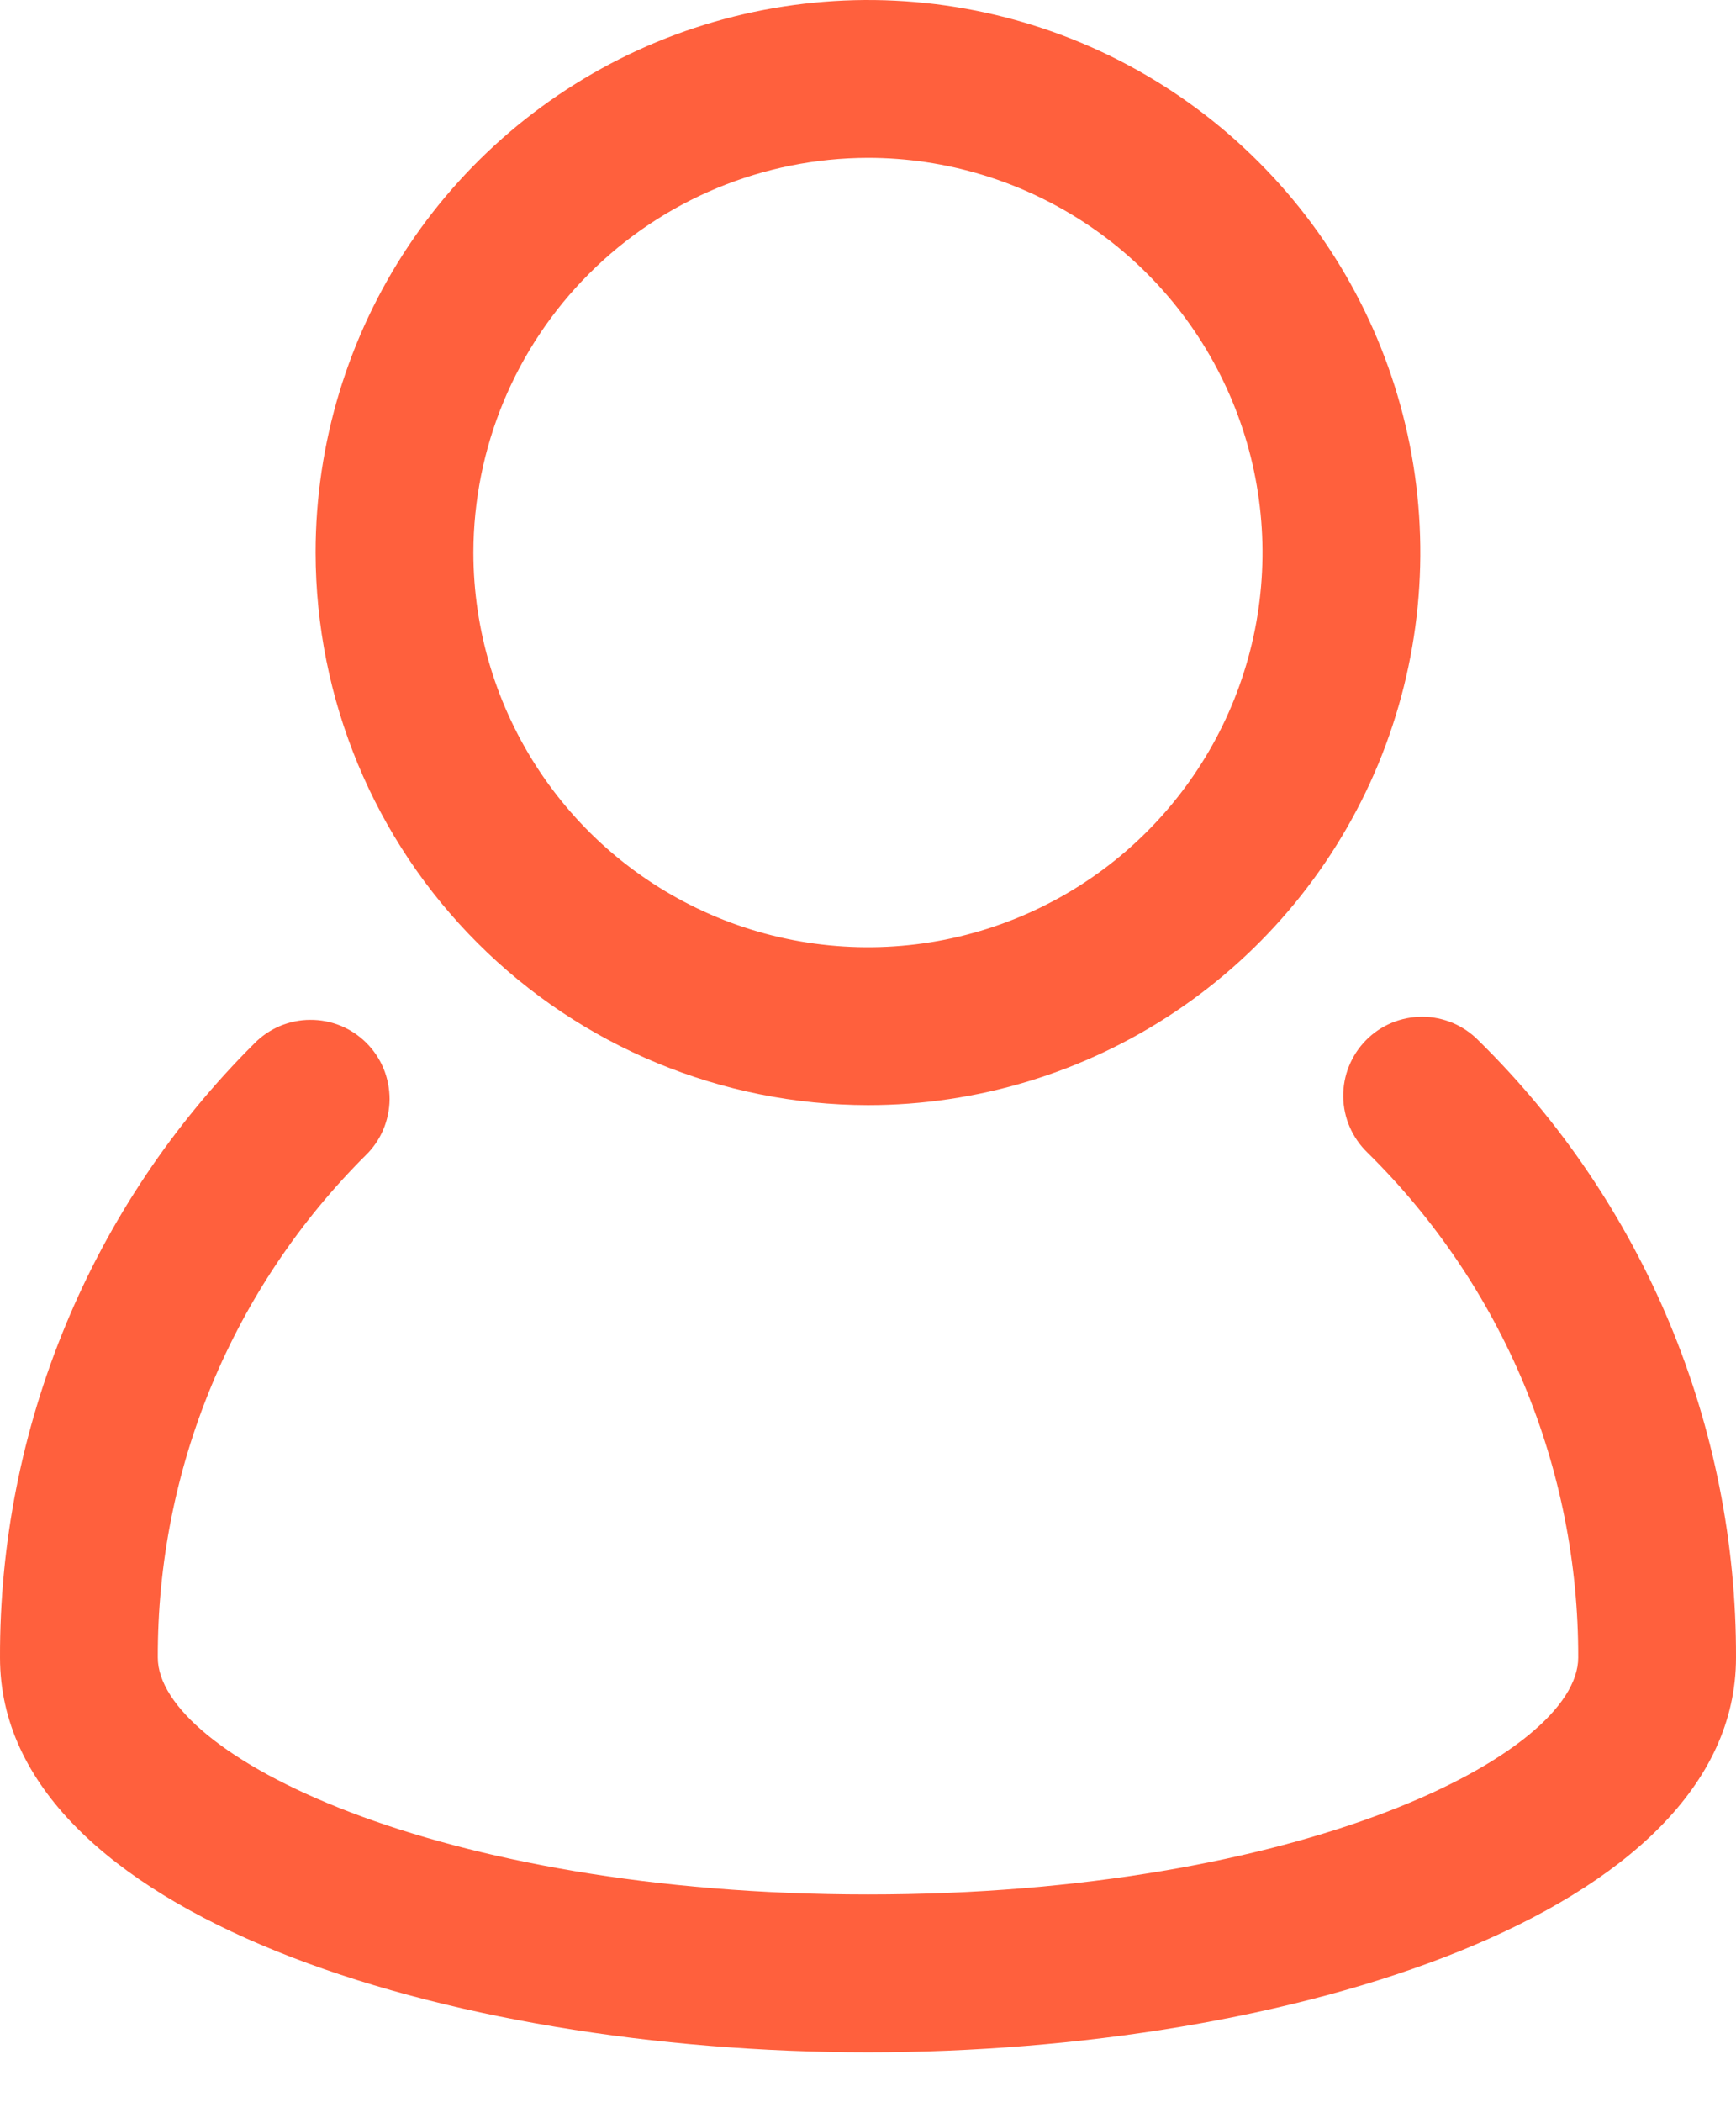
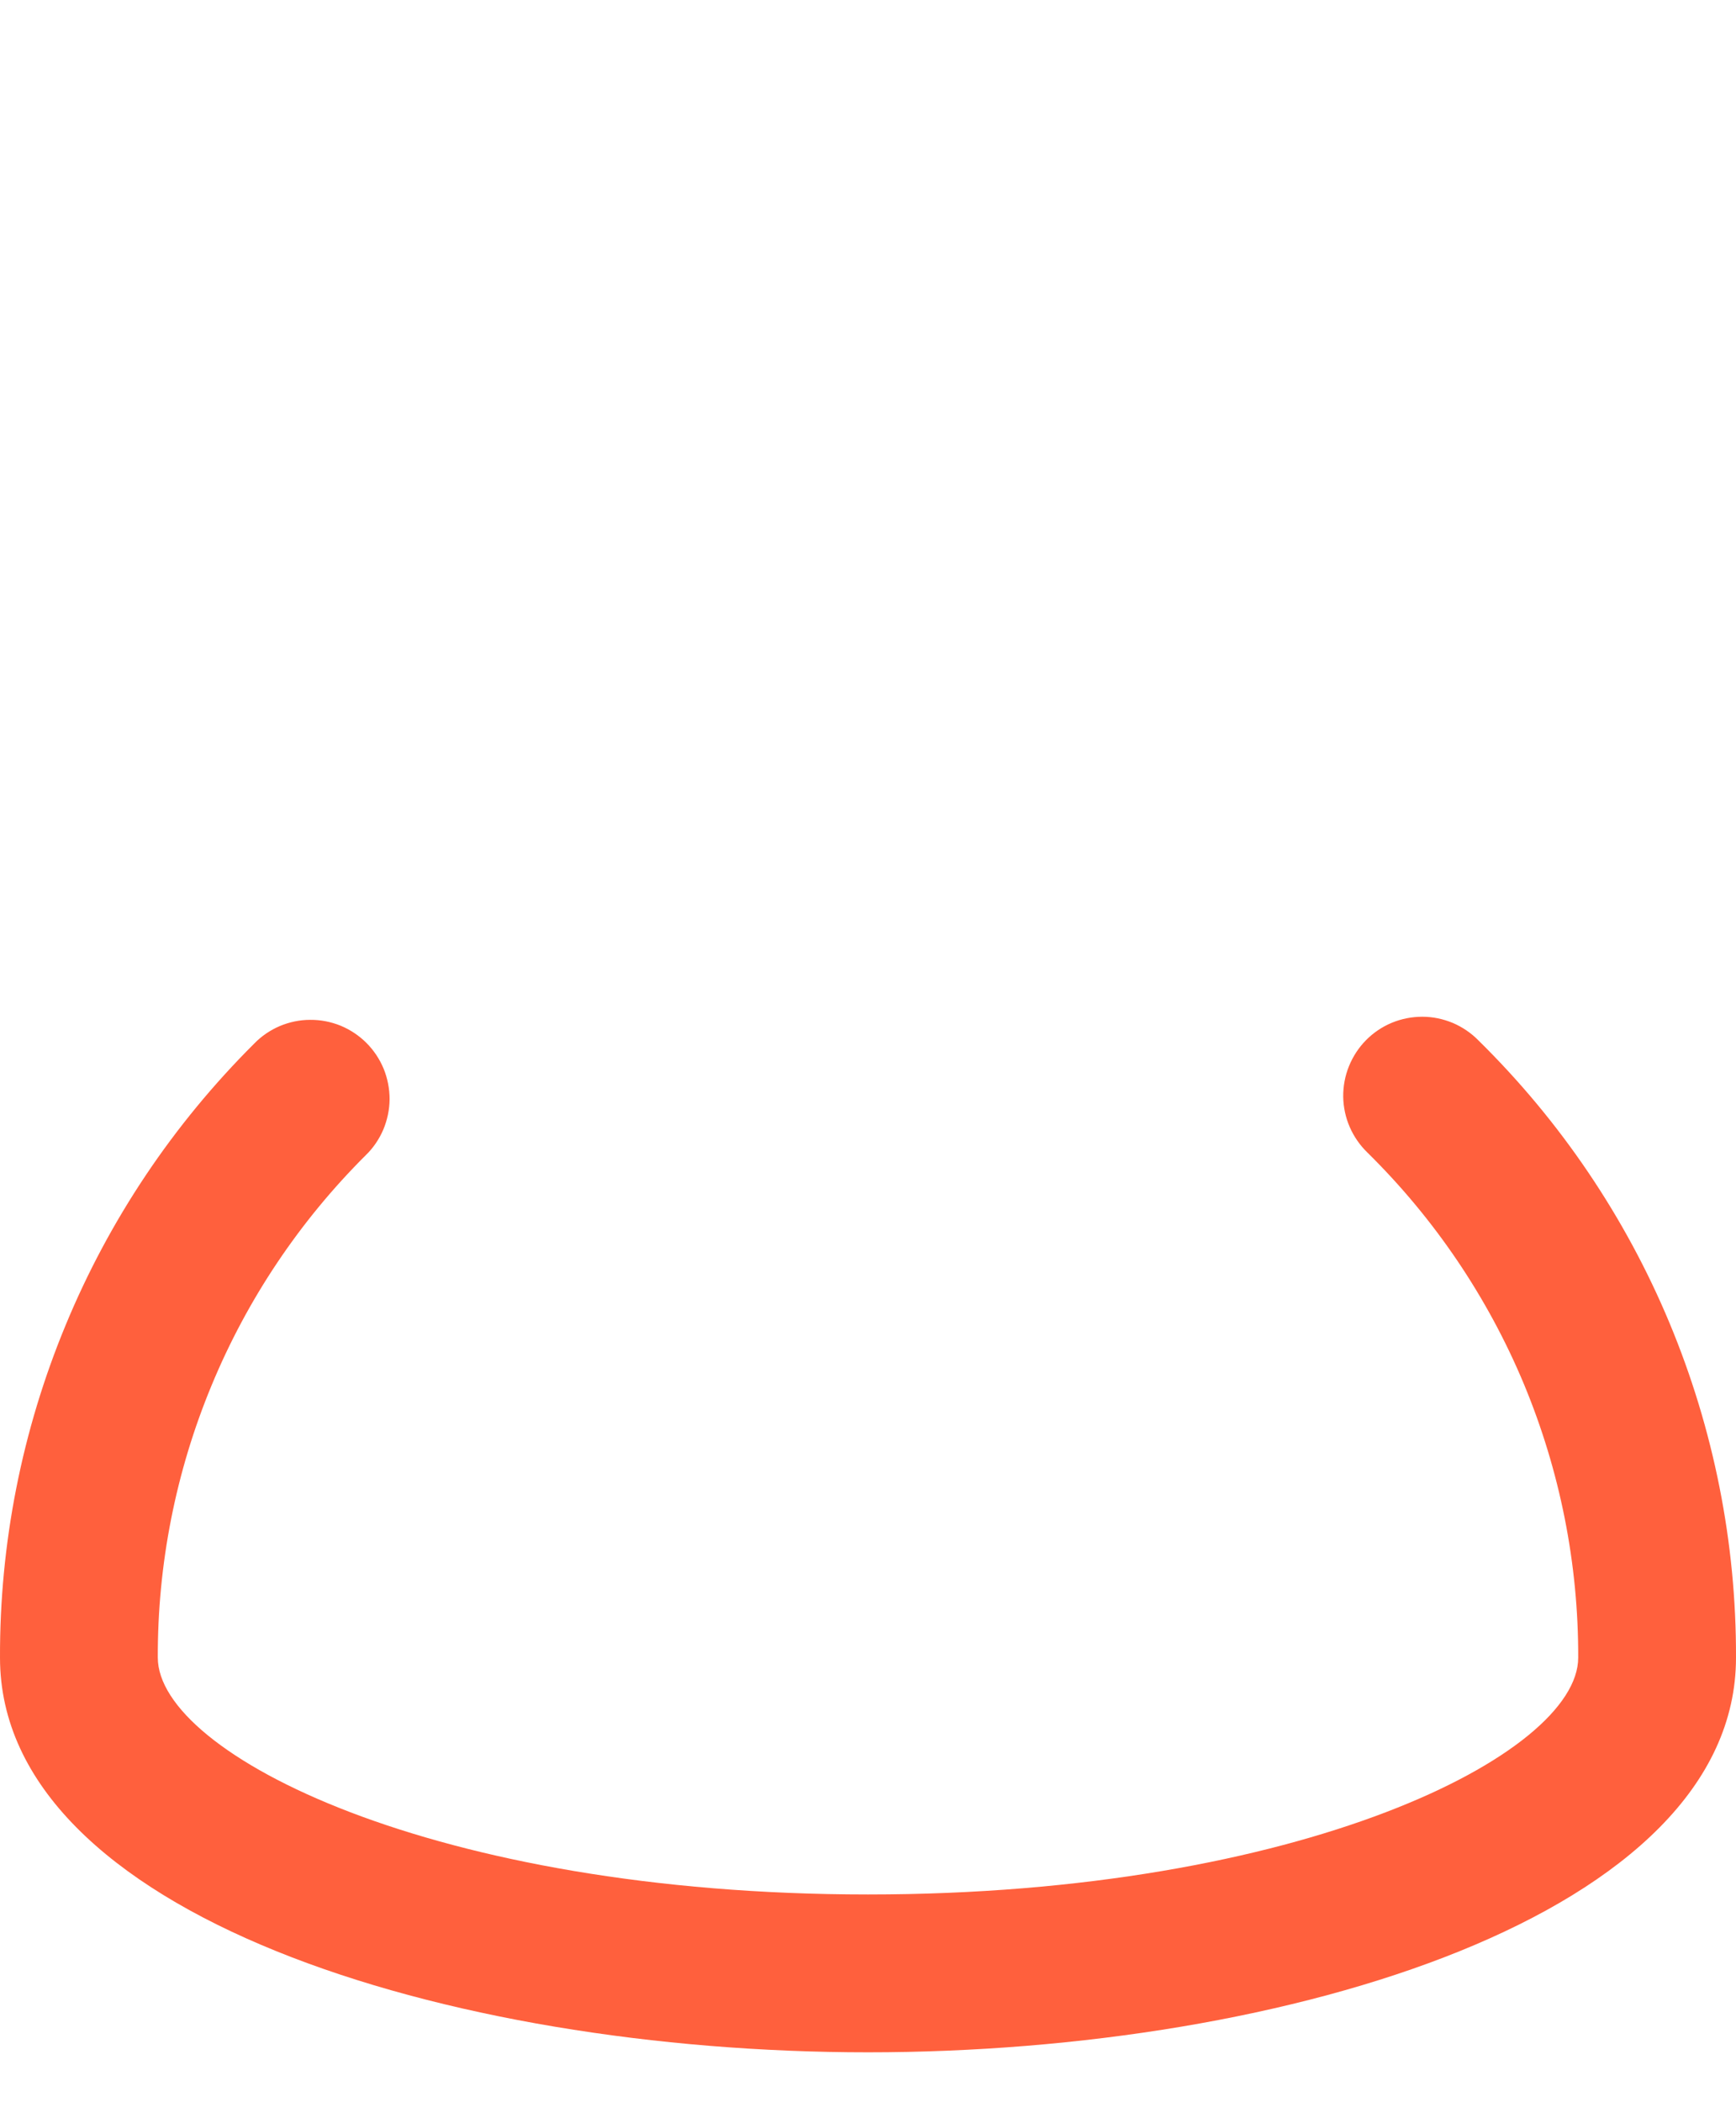
<svg xmlns="http://www.w3.org/2000/svg" width="19" height="23" viewBox="0 0 19 23" fill="none">
  <path d="M16.182 11.384C16.102 11.302 16.006 11.237 15.901 11.192C15.795 11.148 15.682 11.124 15.567 11.124C15.453 11.124 15.339 11.146 15.233 11.19C15.127 11.234 15.031 11.299 14.951 11.38C14.87 11.462 14.807 11.559 14.764 11.665C14.721 11.771 14.7 11.885 14.701 11.999C14.703 12.114 14.727 12.227 14.773 12.332C14.819 12.437 14.885 12.532 14.968 12.612C15.7 13.333 16.282 14.193 16.678 15.141C17.073 16.09 17.276 17.108 17.273 18.136C17.273 19.193 14.245 20.727 9.5 20.727C4.755 20.727 1.727 19.192 1.727 18.135C1.724 17.114 1.924 16.102 2.315 15.159C2.705 14.216 3.279 13.36 4.003 12.639C4.085 12.56 4.15 12.464 4.195 12.359C4.239 12.254 4.263 12.141 4.264 12.027C4.264 11.912 4.242 11.799 4.199 11.693C4.155 11.587 4.091 11.491 4.011 11.411C3.93 11.33 3.834 11.266 3.728 11.222C3.622 11.179 3.509 11.157 3.394 11.158C3.28 11.158 3.167 11.182 3.062 11.226C2.957 11.271 2.861 11.336 2.782 11.418C1.897 12.299 1.195 13.345 0.718 14.499C0.24 15.652 -0.004 16.888 4.07735e-05 18.136C4.07735e-05 20.941 4.894 22.454 9.5 22.454C14.106 22.454 19 20.941 19 18.136C19.004 16.88 18.756 15.635 18.273 14.476C17.789 13.316 17.078 12.265 16.182 11.384Z" fill="#FF603D" />
-   <path d="M9.5 12.091C10.695 12.091 11.864 11.736 12.858 11.072C13.852 10.408 14.627 9.464 15.085 8.359C15.542 7.254 15.662 6.039 15.429 4.866C15.195 3.693 14.62 2.616 13.774 1.771C12.929 0.925 11.852 0.349 10.679 0.116C9.506 -0.117 8.291 0.003 7.186 0.46C6.081 0.918 5.137 1.693 4.473 2.687C3.809 3.681 3.454 4.85 3.454 6.045C3.456 7.648 4.093 9.185 5.227 10.318C6.36 11.451 7.897 12.089 9.5 12.091ZM9.5 1.727C10.354 1.727 11.188 1.981 11.899 2.455C12.609 2.929 13.162 3.604 13.489 4.393C13.816 5.182 13.901 6.05 13.735 6.888C13.568 7.726 13.157 8.495 12.553 9.099C11.949 9.703 11.18 10.114 10.342 10.281C9.504 10.447 8.636 10.362 7.847 10.035C7.058 9.708 6.384 9.155 5.909 8.444C5.435 7.734 5.181 6.899 5.181 6.045C5.183 4.901 5.638 3.803 6.448 2.994C7.257 2.184 8.355 1.729 9.5 1.727Z" fill="#FF603D" />
</svg>